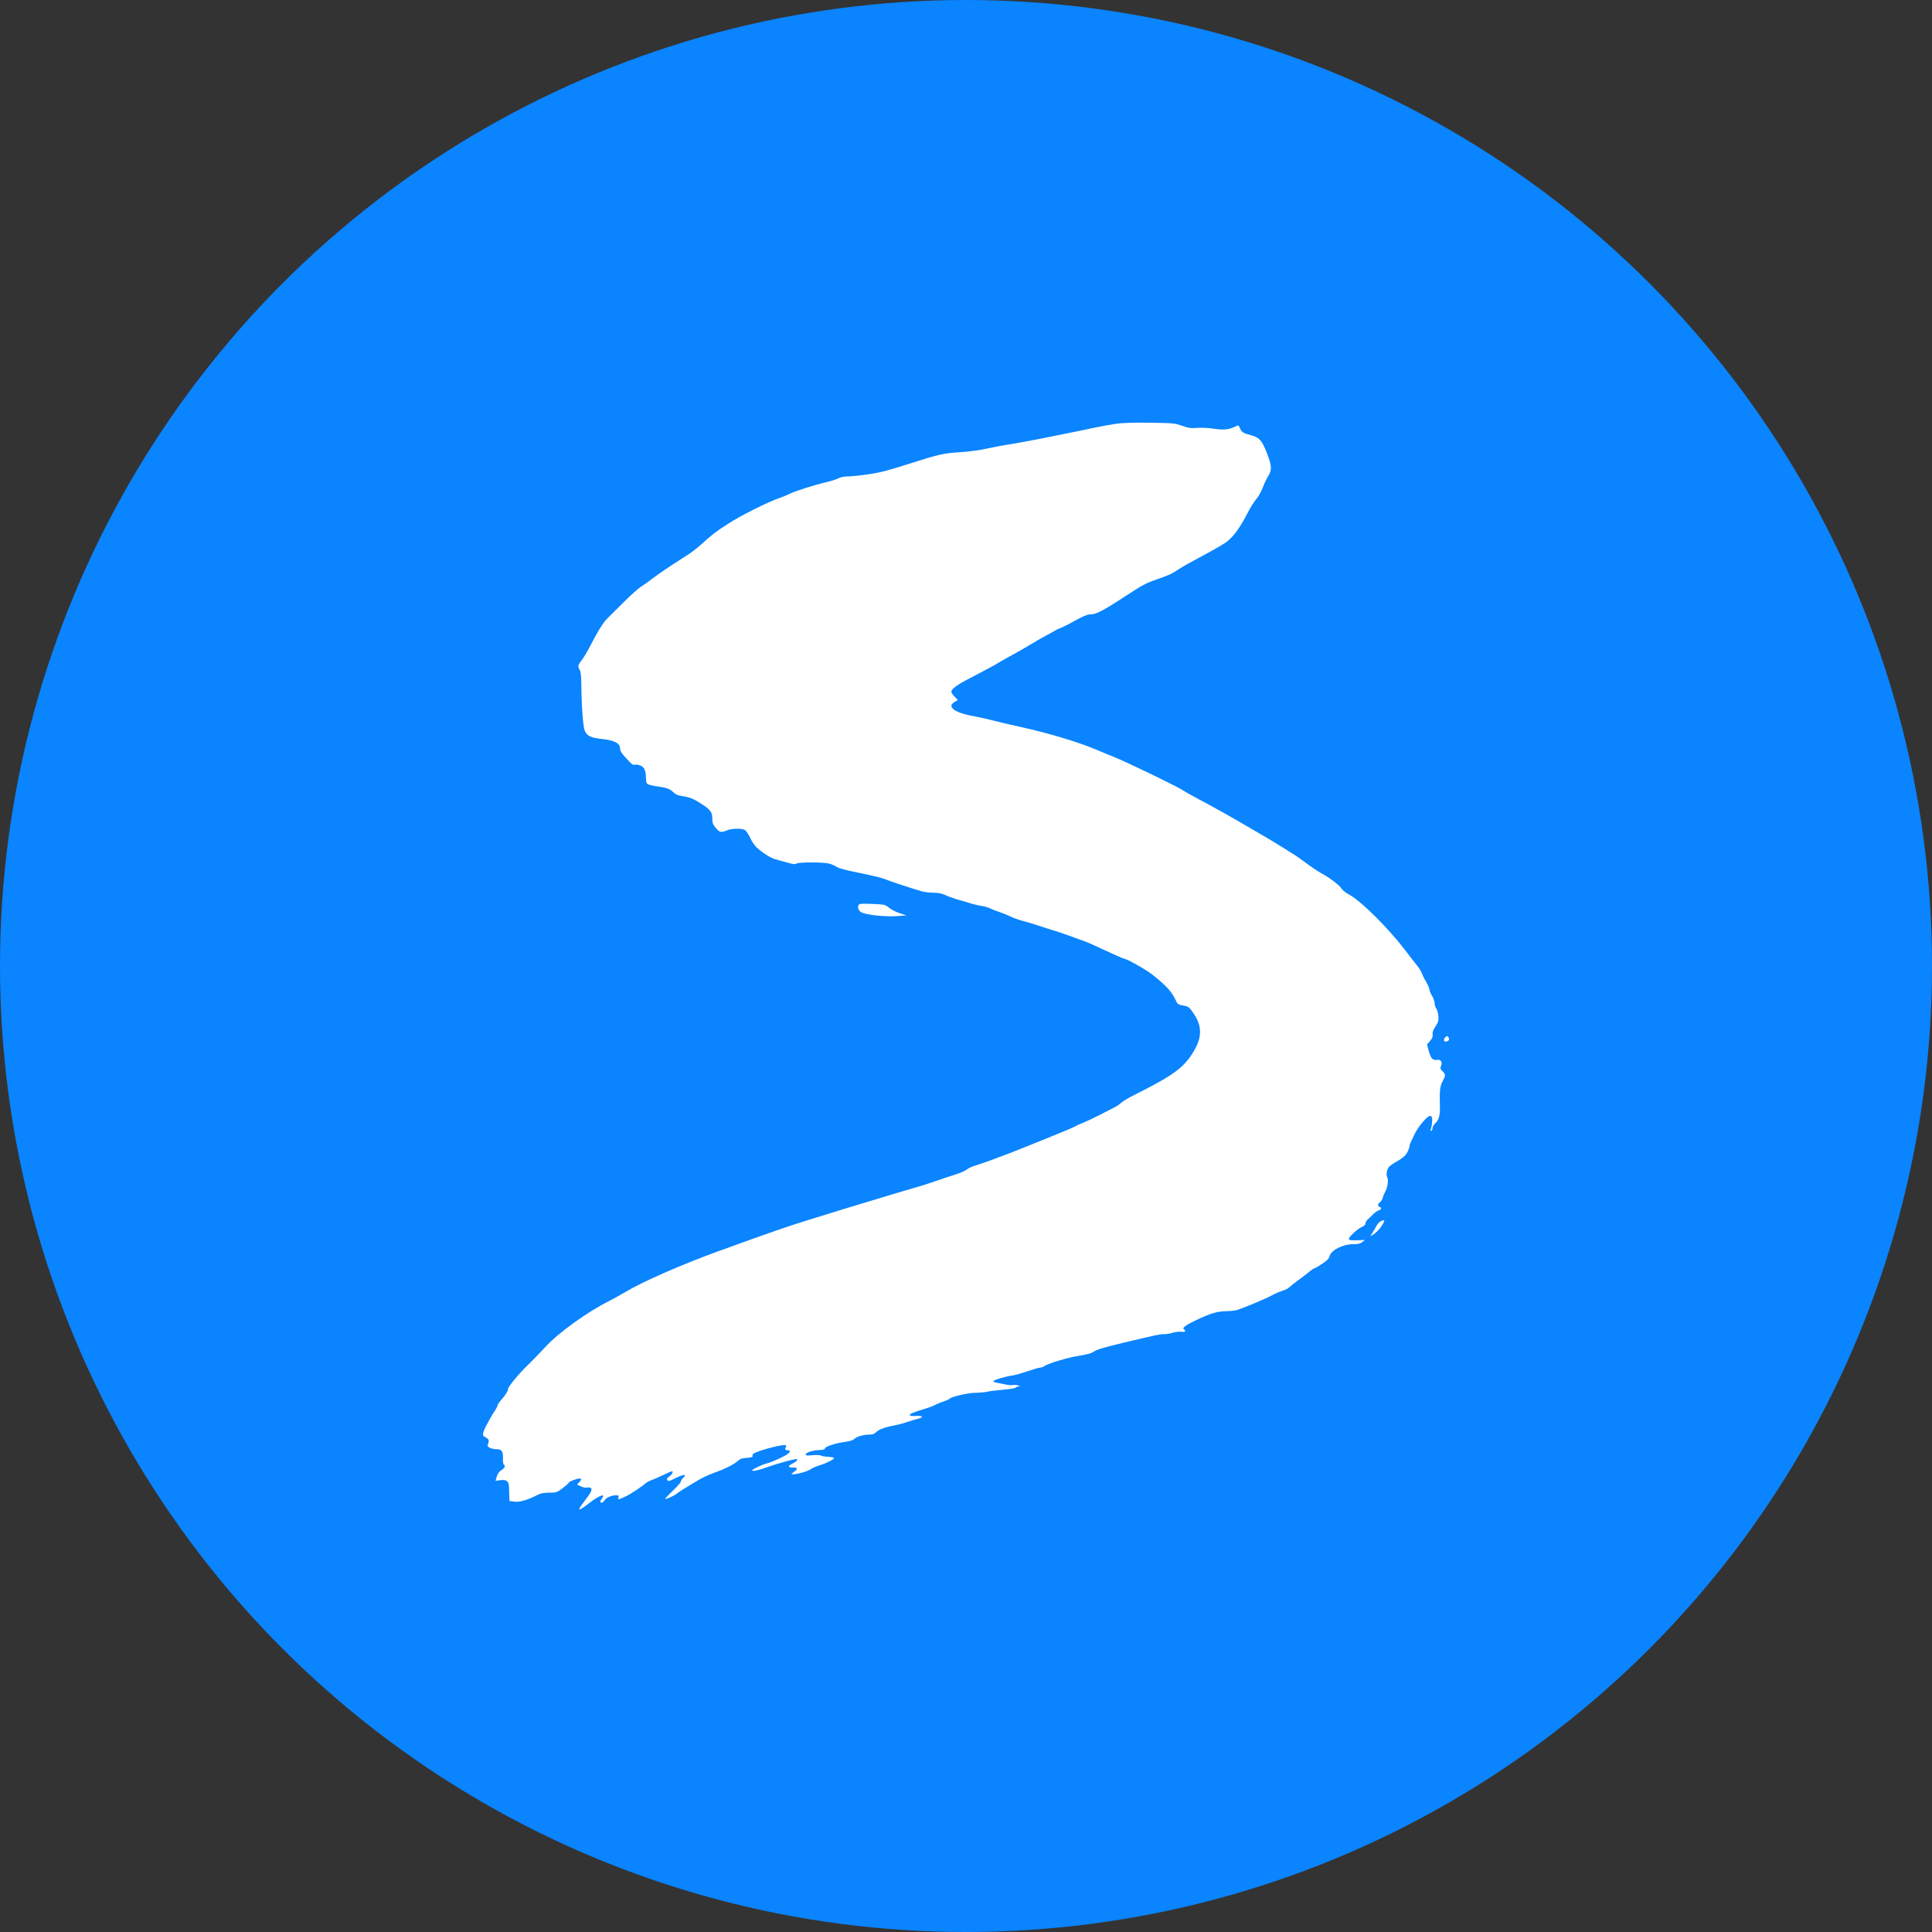
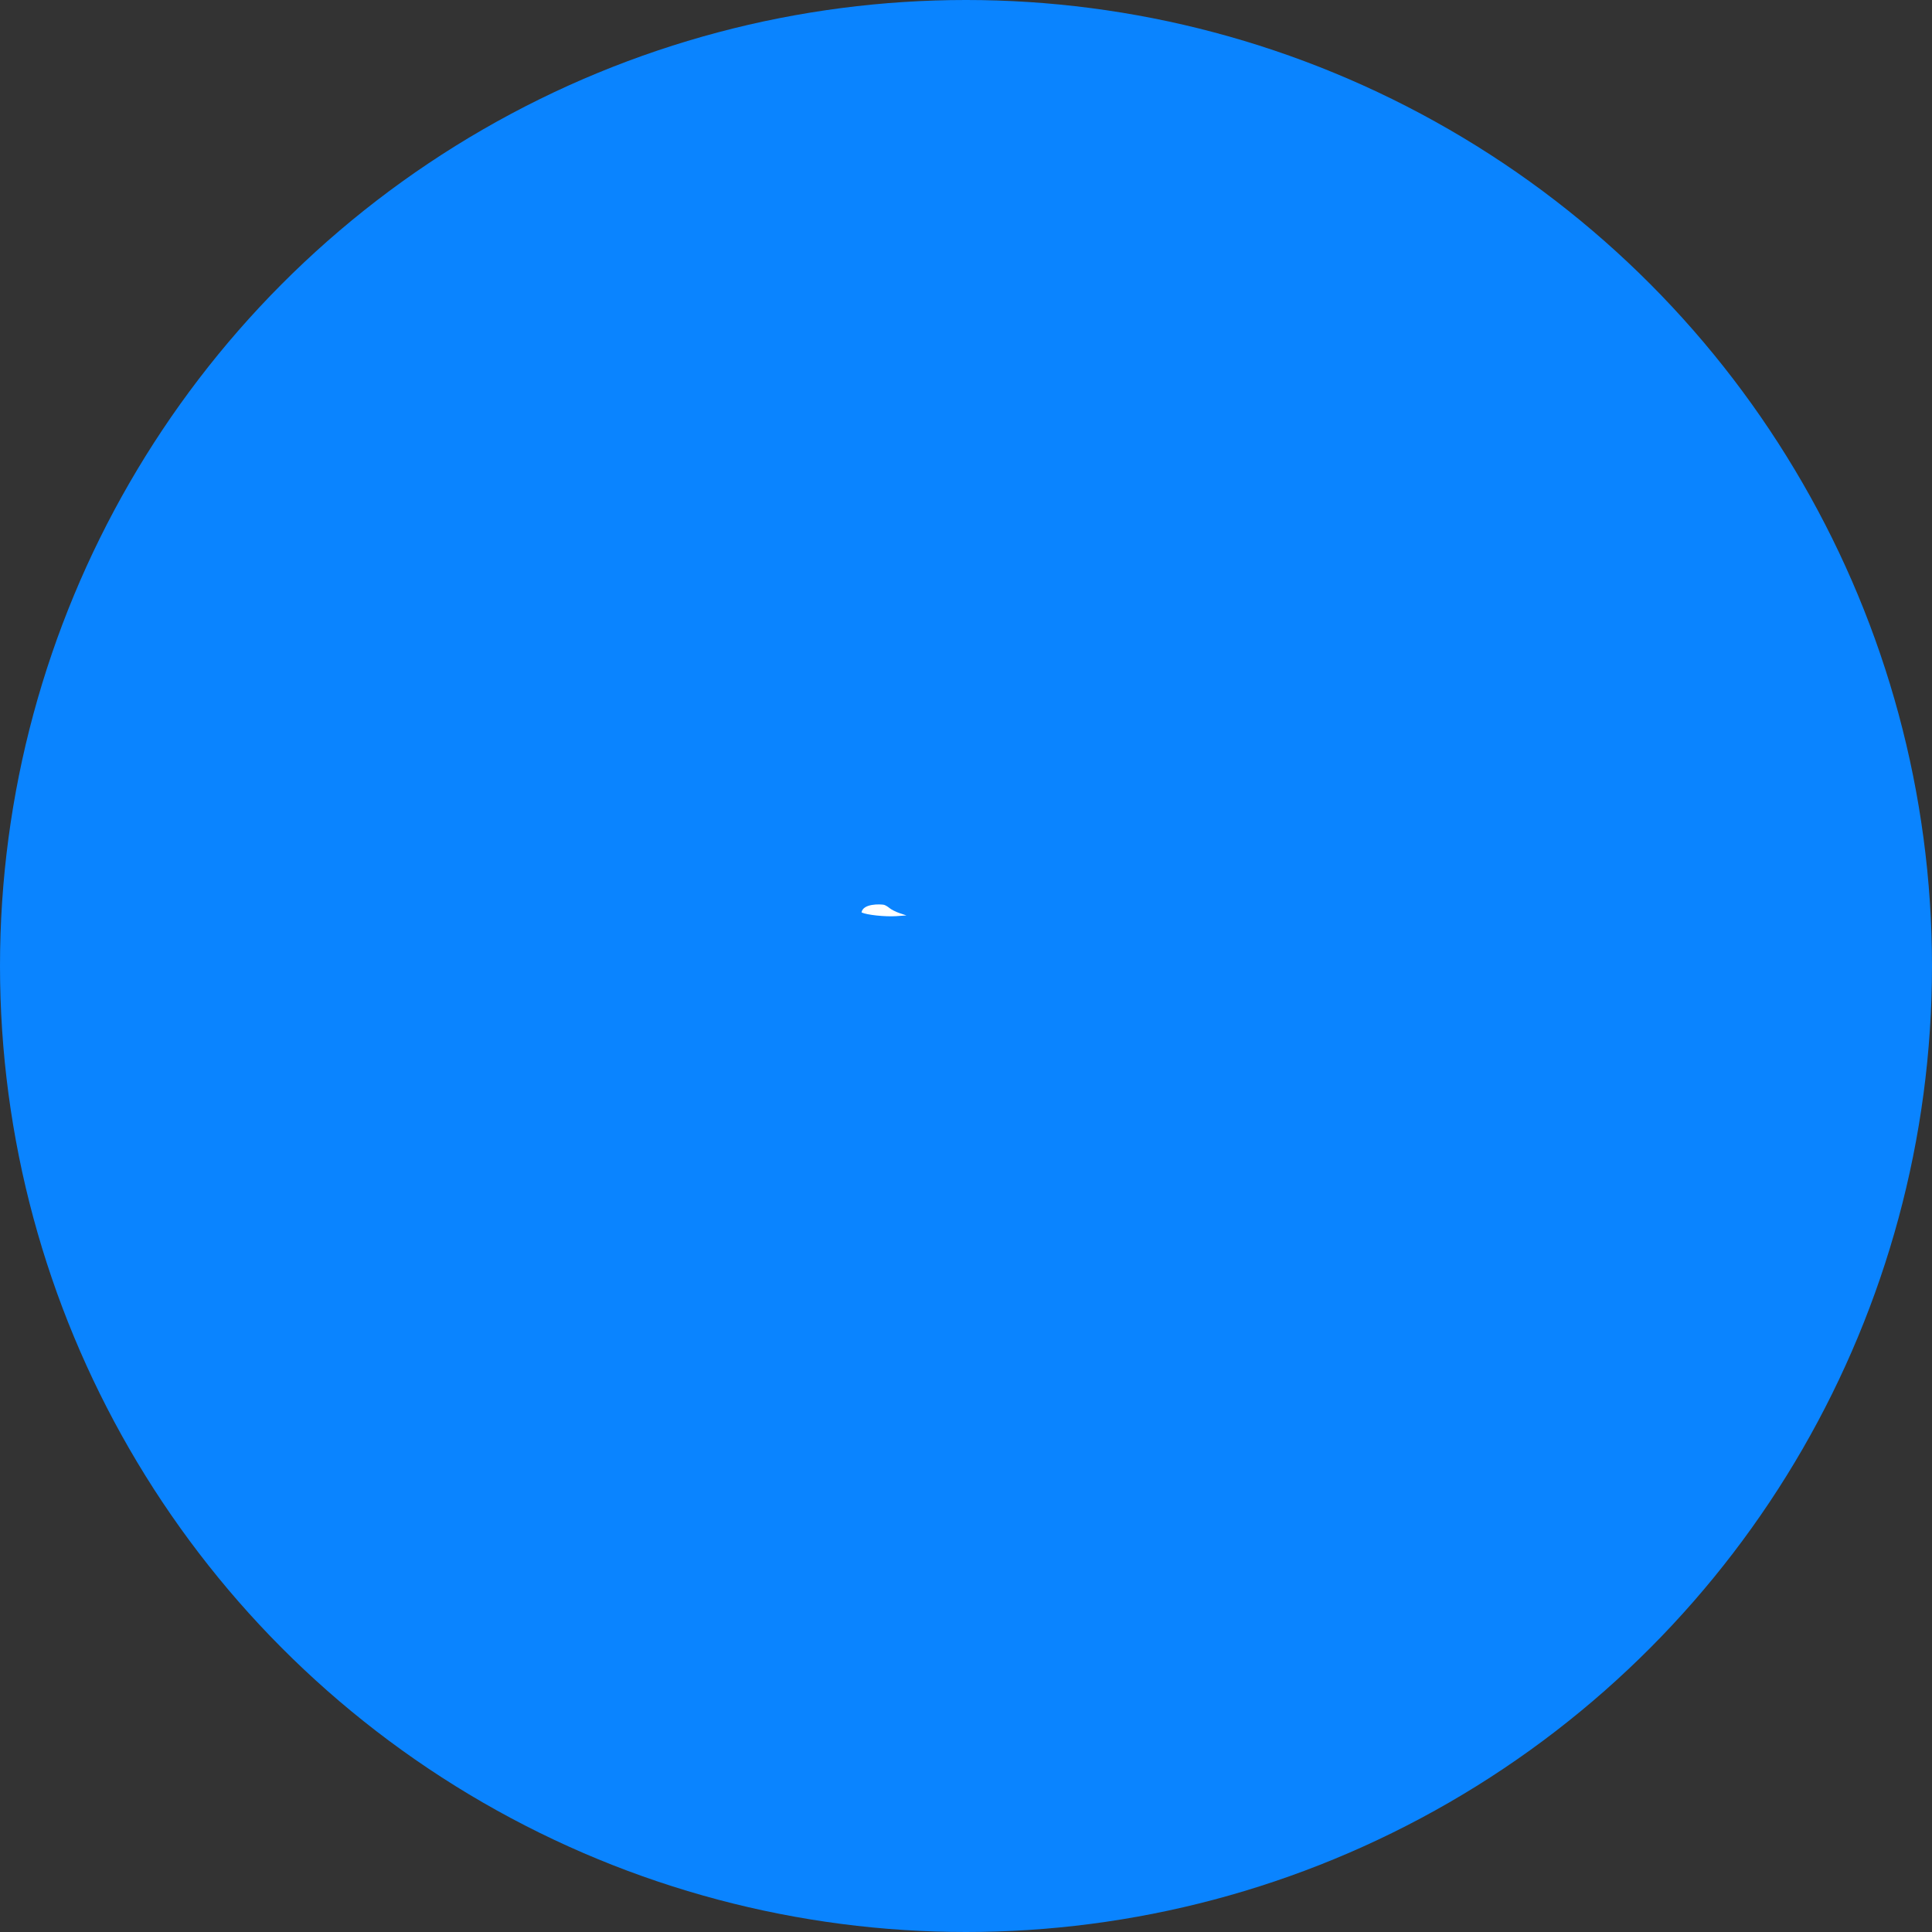
<svg xmlns="http://www.w3.org/2000/svg" width="40" height="40" viewBox="0 0 40 40" fill="none">
  <rect x="0" y="0" width="40" height="40" fill="#333333" stroke="none" />
  <circle cx="20" cy="20" r="20" fill="#0A84FF" />
-   <path d="M22.66 8.855C22.803 8.824 23.013 8.787 23.126 8.771C23.259 8.754 23.506 8.747 23.823 8.752C24.285 8.759 24.323 8.762 24.474 8.815C24.609 8.863 24.658 8.87 24.787 8.859C24.87 8.853 25.012 8.858 25.101 8.872C25.36 8.91 25.445 8.9 25.628 8.806C25.637 8.802 25.659 8.832 25.676 8.873C25.707 8.949 25.74 8.968 25.919 9.017C26.073 9.058 26.131 9.126 26.229 9.378C26.334 9.65 26.338 9.726 26.254 9.862C26.22 9.918 26.169 10.025 26.142 10.1C26.115 10.174 26.055 10.281 26.008 10.336C25.962 10.392 25.892 10.5 25.853 10.578C25.684 10.909 25.544 11.106 25.396 11.219C25.339 11.262 25.115 11.392 24.898 11.507C24.682 11.622 24.46 11.746 24.407 11.783C24.267 11.878 24.206 11.907 23.951 11.995C23.724 12.074 23.659 12.109 23.332 12.322C22.814 12.661 22.694 12.722 22.551 12.722C22.512 12.722 22.4 12.77 22.271 12.842C22.154 12.909 22.017 12.978 21.968 12.997C21.919 13.017 21.868 13.039 21.856 13.049C21.845 13.057 21.757 13.106 21.661 13.157C21.566 13.207 21.414 13.294 21.325 13.35C21.235 13.405 21.074 13.498 20.966 13.556C20.859 13.614 20.737 13.682 20.695 13.708C20.582 13.777 20.413 13.869 20.098 14.032C19.812 14.179 19.697 14.263 19.697 14.322C19.697 14.34 19.727 14.386 19.764 14.424L19.831 14.493L19.764 14.533C19.727 14.555 19.697 14.588 19.697 14.607C19.697 14.698 19.868 14.778 20.181 14.832C20.279 14.85 20.452 14.888 20.565 14.918C20.679 14.948 20.927 15.007 21.119 15.048C21.726 15.182 22.351 15.371 22.736 15.537C22.825 15.576 22.967 15.634 23.05 15.667C23.327 15.776 24.378 16.285 24.504 16.37C24.54 16.395 24.682 16.474 24.819 16.547C25.074 16.682 25.46 16.897 25.703 17.039C25.831 17.114 25.927 17.17 26.224 17.343C26.293 17.383 26.422 17.462 26.512 17.518C26.602 17.575 26.718 17.647 26.77 17.679C26.823 17.71 26.95 17.799 27.052 17.876C27.155 17.953 27.293 18.045 27.36 18.081C27.533 18.176 27.738 18.332 27.776 18.399C27.794 18.43 27.868 18.488 27.94 18.526C28.175 18.651 28.738 19.21 29.084 19.662C29.191 19.803 29.309 19.955 29.346 20C29.383 20.045 29.425 20.114 29.44 20.154C29.455 20.194 29.476 20.241 29.487 20.259C29.552 20.366 29.594 20.457 29.595 20.491C29.595 20.512 29.619 20.569 29.649 20.616C29.678 20.664 29.702 20.733 29.702 20.769C29.702 20.805 29.719 20.858 29.739 20.886C29.759 20.915 29.778 20.987 29.781 21.047C29.785 21.137 29.774 21.172 29.721 21.25C29.685 21.301 29.658 21.365 29.66 21.391C29.666 21.472 29.661 21.488 29.602 21.558L29.545 21.626L29.583 21.766C29.623 21.916 29.668 21.96 29.76 21.943C29.83 21.929 29.869 21.996 29.835 22.071C29.814 22.116 29.819 22.132 29.865 22.178C29.933 22.245 29.933 22.264 29.866 22.39C29.812 22.491 29.803 22.58 29.812 22.923C29.816 23.089 29.789 23.189 29.721 23.25C29.687 23.281 29.659 23.326 29.659 23.352C29.659 23.377 29.648 23.404 29.634 23.413C29.616 23.424 29.613 23.413 29.625 23.376C29.653 23.282 29.661 23.151 29.641 23.121C29.626 23.099 29.611 23.098 29.577 23.116C29.509 23.152 29.348 23.354 29.291 23.475C29.263 23.535 29.227 23.61 29.211 23.641C29.195 23.673 29.182 23.715 29.182 23.734C29.182 23.754 29.162 23.807 29.139 23.853C29.1 23.929 29.037 23.982 28.873 24.074C28.838 24.094 28.791 24.127 28.768 24.148C28.717 24.194 28.69 24.325 28.721 24.375C28.751 24.423 28.73 24.585 28.682 24.667C28.662 24.702 28.638 24.76 28.629 24.796C28.621 24.831 28.595 24.873 28.572 24.889C28.522 24.924 28.518 24.971 28.563 24.988C28.611 25.007 28.603 25.041 28.547 25.058C28.52 25.066 28.467 25.103 28.429 25.14C28.392 25.178 28.34 25.227 28.315 25.25C28.29 25.273 28.27 25.31 28.27 25.332C28.27 25.358 28.243 25.384 28.194 25.404C28.099 25.444 27.915 25.618 27.928 25.656C27.935 25.677 27.98 25.683 28.099 25.678L28.259 25.672L28.205 25.715C28.163 25.749 28.118 25.76 28.009 25.76C27.794 25.762 27.552 25.888 27.525 26.014C27.515 26.057 27.473 26.1 27.373 26.166C27.297 26.217 27.226 26.259 27.214 26.259C27.202 26.259 27.154 26.291 27.107 26.33C27.06 26.369 26.952 26.452 26.867 26.514C26.782 26.576 26.701 26.641 26.686 26.658C26.672 26.675 26.61 26.706 26.548 26.725C26.486 26.745 26.395 26.785 26.345 26.813C26.231 26.878 25.727 27.09 25.611 27.122C25.564 27.136 25.465 27.146 25.393 27.146C25.212 27.147 25.067 27.189 24.773 27.328C24.538 27.439 24.465 27.495 24.516 27.526C24.565 27.556 24.533 27.585 24.463 27.573C24.422 27.567 24.342 27.575 24.285 27.592C24.229 27.609 24.144 27.623 24.096 27.623C24.009 27.623 23.945 27.637 23.267 27.798C22.827 27.904 22.699 27.943 22.627 27.995C22.595 28.018 22.481 28.048 22.345 28.069C22.111 28.105 21.704 28.226 21.622 28.284C21.596 28.302 21.556 28.316 21.531 28.316C21.507 28.316 21.39 28.35 21.27 28.391C21.151 28.433 21.01 28.472 20.956 28.479C20.817 28.498 20.565 28.573 20.565 28.597C20.565 28.608 20.602 28.623 20.646 28.63C20.691 28.638 20.774 28.654 20.83 28.666C20.886 28.678 20.949 28.682 20.971 28.676C20.992 28.669 21.039 28.672 21.075 28.683C21.122 28.697 21.128 28.703 21.096 28.704C21.071 28.705 21.04 28.717 21.027 28.73C21.014 28.743 20.897 28.762 20.768 28.773C20.638 28.783 20.493 28.801 20.446 28.813C20.398 28.825 20.286 28.835 20.196 28.836C20.037 28.837 19.683 28.92 19.655 28.963C19.648 28.973 19.589 28.999 19.523 29.02C19.458 29.042 19.383 29.073 19.358 29.089C19.333 29.105 19.25 29.137 19.174 29.16C18.928 29.232 18.827 29.274 18.835 29.299C18.84 29.314 18.889 29.32 18.966 29.316C19.113 29.307 19.132 29.344 18.997 29.376C18.946 29.388 18.846 29.419 18.774 29.444C18.703 29.469 18.576 29.502 18.492 29.517C18.313 29.55 18.184 29.601 18.129 29.66C18.102 29.689 18.06 29.702 17.998 29.702C17.874 29.703 17.742 29.741 17.686 29.793C17.654 29.822 17.588 29.842 17.48 29.855C17.296 29.878 17.064 29.957 17.078 29.992C17.084 30.008 17.041 30.018 16.958 30.022C16.818 30.028 16.68 30.075 16.68 30.116C16.68 30.135 16.719 30.138 16.825 30.128C16.904 30.121 16.98 30.124 16.994 30.135C17.007 30.146 17.074 30.158 17.142 30.161C17.211 30.165 17.267 30.177 17.268 30.187C17.27 30.215 17.104 30.298 16.962 30.34C16.896 30.36 16.814 30.397 16.779 30.422C16.721 30.464 16.509 30.523 16.41 30.524C16.375 30.525 16.38 30.516 16.434 30.477C16.525 30.41 16.521 30.384 16.419 30.384C16.311 30.384 16.305 30.352 16.404 30.304C16.477 30.269 16.52 30.228 16.503 30.212C16.484 30.193 16.114 30.293 15.866 30.383C15.707 30.441 15.573 30.468 15.573 30.442C15.573 30.419 15.789 30.317 15.877 30.298C15.97 30.278 16.264 30.144 16.316 30.098C16.365 30.054 16.365 30.027 16.315 30.027C16.258 30.027 16.244 30.006 16.269 29.959C16.287 29.925 16.283 29.919 16.241 29.919C16.114 29.92 15.667 30.045 15.599 30.098C15.584 30.111 15.576 30.133 15.581 30.147C15.588 30.166 15.553 30.177 15.463 30.183C15.362 30.19 15.321 30.204 15.275 30.248C15.199 30.319 15.004 30.416 14.781 30.494C14.685 30.528 14.539 30.596 14.455 30.646C14.172 30.814 14.048 30.892 14.012 30.924C13.968 30.964 13.787 31.046 13.773 31.032C13.768 31.027 13.838 30.951 13.93 30.864C14.022 30.777 14.097 30.691 14.097 30.673C14.097 30.655 14.117 30.623 14.141 30.601C14.241 30.51 14.15 30.519 13.953 30.619C13.86 30.666 13.837 30.671 13.816 30.646C13.797 30.622 13.806 30.606 13.858 30.569C13.916 30.528 13.948 30.46 13.91 30.46C13.902 30.46 13.823 30.495 13.735 30.537C13.646 30.58 13.536 30.628 13.49 30.644C13.444 30.66 13.388 30.69 13.366 30.709C13.268 30.796 13.043 30.943 12.932 30.992C12.787 31.056 12.789 31.056 12.806 31.002C12.818 30.965 12.81 30.958 12.752 30.958C12.66 30.958 12.543 31.011 12.514 31.065C12.501 31.09 12.475 31.11 12.458 31.11C12.417 31.11 12.417 31.086 12.458 31.033C12.475 31.01 12.49 30.983 12.49 30.974C12.492 30.935 12.362 30.995 12.242 31.088C11.959 31.306 11.928 31.304 12.101 31.079C12.241 30.896 12.272 30.832 12.23 30.806C12.212 30.796 12.177 30.792 12.151 30.799C12.125 30.805 12.069 30.794 12.025 30.773L11.947 30.736L11.991 30.689C12.046 30.63 12.047 30.612 11.992 30.612C11.937 30.612 11.775 30.676 11.775 30.698C11.775 30.707 11.719 30.758 11.65 30.81C11.53 30.901 11.519 30.904 11.373 30.904C11.269 30.904 11.197 30.917 11.145 30.943C10.931 31.054 10.767 31.103 10.657 31.09L10.549 31.078L10.544 30.969C10.542 30.91 10.54 30.827 10.539 30.786C10.536 30.669 10.484 30.628 10.361 30.645L10.259 30.659L10.286 30.57C10.304 30.508 10.334 30.467 10.381 30.438C10.45 30.396 10.471 30.345 10.43 30.32C10.418 30.312 10.41 30.255 10.413 30.192C10.419 30.056 10.387 30.005 10.292 30.005C10.186 30.005 10.078 29.959 10.095 29.92C10.134 29.829 10.127 29.799 10.059 29.762C10 29.729 9.993 29.715 10.005 29.664C10.013 29.631 10.033 29.58 10.048 29.551C10.124 29.406 10.195 29.281 10.245 29.209C10.274 29.165 10.299 29.117 10.299 29.102C10.299 29.087 10.331 29.038 10.37 28.993C10.459 28.893 10.516 28.803 10.516 28.765C10.516 28.715 10.723 28.462 10.92 28.27C11.026 28.168 11.194 27.995 11.294 27.885C11.559 27.595 12.157 27.163 12.611 26.936C12.694 26.894 12.845 26.81 12.947 26.75C13.304 26.535 14.122 26.177 14.879 25.903C15.992 25.5 16.263 25.406 16.712 25.266C17.358 25.065 17.623 24.984 17.852 24.916C17.977 24.879 18.202 24.811 18.351 24.765C18.5 24.719 18.75 24.645 18.905 24.601C19.06 24.557 19.275 24.489 19.382 24.45C19.49 24.411 19.662 24.354 19.766 24.322C19.87 24.291 19.982 24.242 20.016 24.214C20.049 24.186 20.131 24.148 20.196 24.13C20.262 24.111 20.423 24.056 20.554 24.007C20.686 23.957 20.842 23.899 20.901 23.877C21.014 23.835 21.799 23.518 22.083 23.4C22.172 23.363 22.255 23.325 22.267 23.316C22.28 23.306 22.349 23.275 22.421 23.247C22.492 23.219 22.654 23.142 22.779 23.078C22.904 23.013 23.041 22.943 23.083 22.922C23.125 22.901 23.186 22.859 23.219 22.828C23.252 22.797 23.369 22.727 23.48 22.672C24.288 22.268 24.509 22.107 24.707 21.779C24.886 21.484 24.891 21.258 24.725 21.002C24.622 20.845 24.611 20.837 24.465 20.812C24.404 20.802 24.377 20.784 24.357 20.74C24.269 20.54 24.154 20.411 23.852 20.174C23.722 20.072 23.324 19.848 23.271 19.848C23.255 19.848 22.964 19.718 22.628 19.561C22.551 19.525 22.463 19.488 22.433 19.479C22.402 19.47 22.294 19.431 22.193 19.393C22.091 19.355 21.93 19.3 21.835 19.271C21.739 19.242 21.588 19.194 21.498 19.163C21.409 19.133 21.266 19.09 21.18 19.068C21.095 19.046 20.978 19.004 20.92 18.975C20.862 18.946 20.761 18.905 20.695 18.884C20.63 18.863 20.541 18.828 20.499 18.807C20.457 18.786 20.374 18.762 20.315 18.755C20.256 18.747 20.168 18.727 20.12 18.711C20.072 18.694 19.957 18.66 19.864 18.635C19.771 18.61 19.644 18.565 19.582 18.536C19.498 18.497 19.431 18.483 19.325 18.483C19.246 18.483 19.128 18.468 19.064 18.448C18.82 18.376 18.401 18.236 18.308 18.197C18.254 18.174 18.023 18.118 17.795 18.073C17.508 18.016 17.361 17.977 17.318 17.945C17.283 17.92 17.211 17.89 17.157 17.878C17.019 17.847 16.521 17.849 16.49 17.88C16.471 17.899 16.424 17.894 16.296 17.858C16.203 17.832 16.091 17.801 16.047 17.789C15.96 17.766 15.776 17.649 15.663 17.544C15.623 17.506 15.562 17.416 15.529 17.342C15.495 17.268 15.446 17.197 15.418 17.182C15.349 17.145 15.145 17.151 15.047 17.193C14.93 17.243 14.897 17.235 14.819 17.141C14.761 17.072 14.748 17.038 14.748 16.952C14.748 16.822 14.714 16.77 14.559 16.667C14.371 16.543 14.294 16.509 14.142 16.485C14.032 16.468 13.986 16.449 13.941 16.403C13.876 16.337 13.795 16.306 13.631 16.285C13.571 16.278 13.49 16.262 13.451 16.25C13.379 16.227 13.379 16.227 13.371 16.057C13.366 15.943 13.332 15.88 13.262 15.851C13.224 15.835 13.174 15.826 13.151 15.831C13.101 15.844 13.095 15.839 12.952 15.685C12.869 15.595 12.838 15.545 12.838 15.499C12.838 15.387 12.721 15.326 12.455 15.299C12.236 15.277 12.151 15.235 12.107 15.13C12.071 15.046 12.04 14.621 12.036 14.173C12.034 14 12.024 13.908 12.003 13.87C11.958 13.793 11.962 13.776 12.043 13.67C12.083 13.617 12.158 13.492 12.21 13.392C12.382 13.059 12.492 12.881 12.582 12.796C12.63 12.749 12.783 12.598 12.922 12.459C13.061 12.32 13.219 12.179 13.272 12.146C13.326 12.113 13.409 12.055 13.457 12.017C13.612 11.896 13.832 11.746 14.244 11.484C14.312 11.44 14.427 11.352 14.497 11.289C14.764 11.051 14.809 11.015 15.079 10.841C15.339 10.672 15.911 10.387 16.143 10.309C16.201 10.29 16.293 10.252 16.35 10.223C16.464 10.166 16.865 10.039 17.114 9.981C17.204 9.961 17.313 9.926 17.357 9.903C17.408 9.878 17.485 9.863 17.564 9.863C17.633 9.862 17.816 9.844 17.971 9.821C18.229 9.783 18.38 9.744 18.85 9.593C19.419 9.411 19.55 9.381 19.86 9.364C20.045 9.353 20.265 9.324 20.424 9.289C20.567 9.258 20.748 9.223 20.826 9.212C20.997 9.187 21.477 9.098 21.759 9.039C21.872 9.016 22.063 8.977 22.182 8.954C22.301 8.931 22.516 8.886 22.66 8.855Z" fill="white" />
-   <path d="M17.837 18.891C17.754 18.851 17.737 18.73 17.813 18.715C17.867 18.704 18.224 18.718 18.301 18.733C18.327 18.739 18.379 18.769 18.417 18.801C18.455 18.833 18.549 18.88 18.626 18.906L18.767 18.953L18.554 18.968C18.323 18.983 17.946 18.943 17.837 18.891Z" fill="white" />
-   <path d="M29.942 21.565C29.892 21.578 29.88 21.52 29.924 21.476C29.959 21.441 29.977 21.444 29.993 21.485C30.01 21.529 29.996 21.551 29.942 21.565Z" fill="white" />
-   <path d="M28.5 25.378C28.52 25.34 28.557 25.299 28.582 25.287C28.683 25.238 28.685 25.265 28.59 25.403C28.551 25.459 28.485 25.526 28.444 25.551L28.368 25.598L28.416 25.522C28.443 25.48 28.481 25.416 28.5 25.378Z" fill="white" />
+   <path d="M17.837 18.891C17.867 18.704 18.224 18.718 18.301 18.733C18.327 18.739 18.379 18.769 18.417 18.801C18.455 18.833 18.549 18.88 18.626 18.906L18.767 18.953L18.554 18.968C18.323 18.983 17.946 18.943 17.837 18.891Z" fill="white" />
</svg>